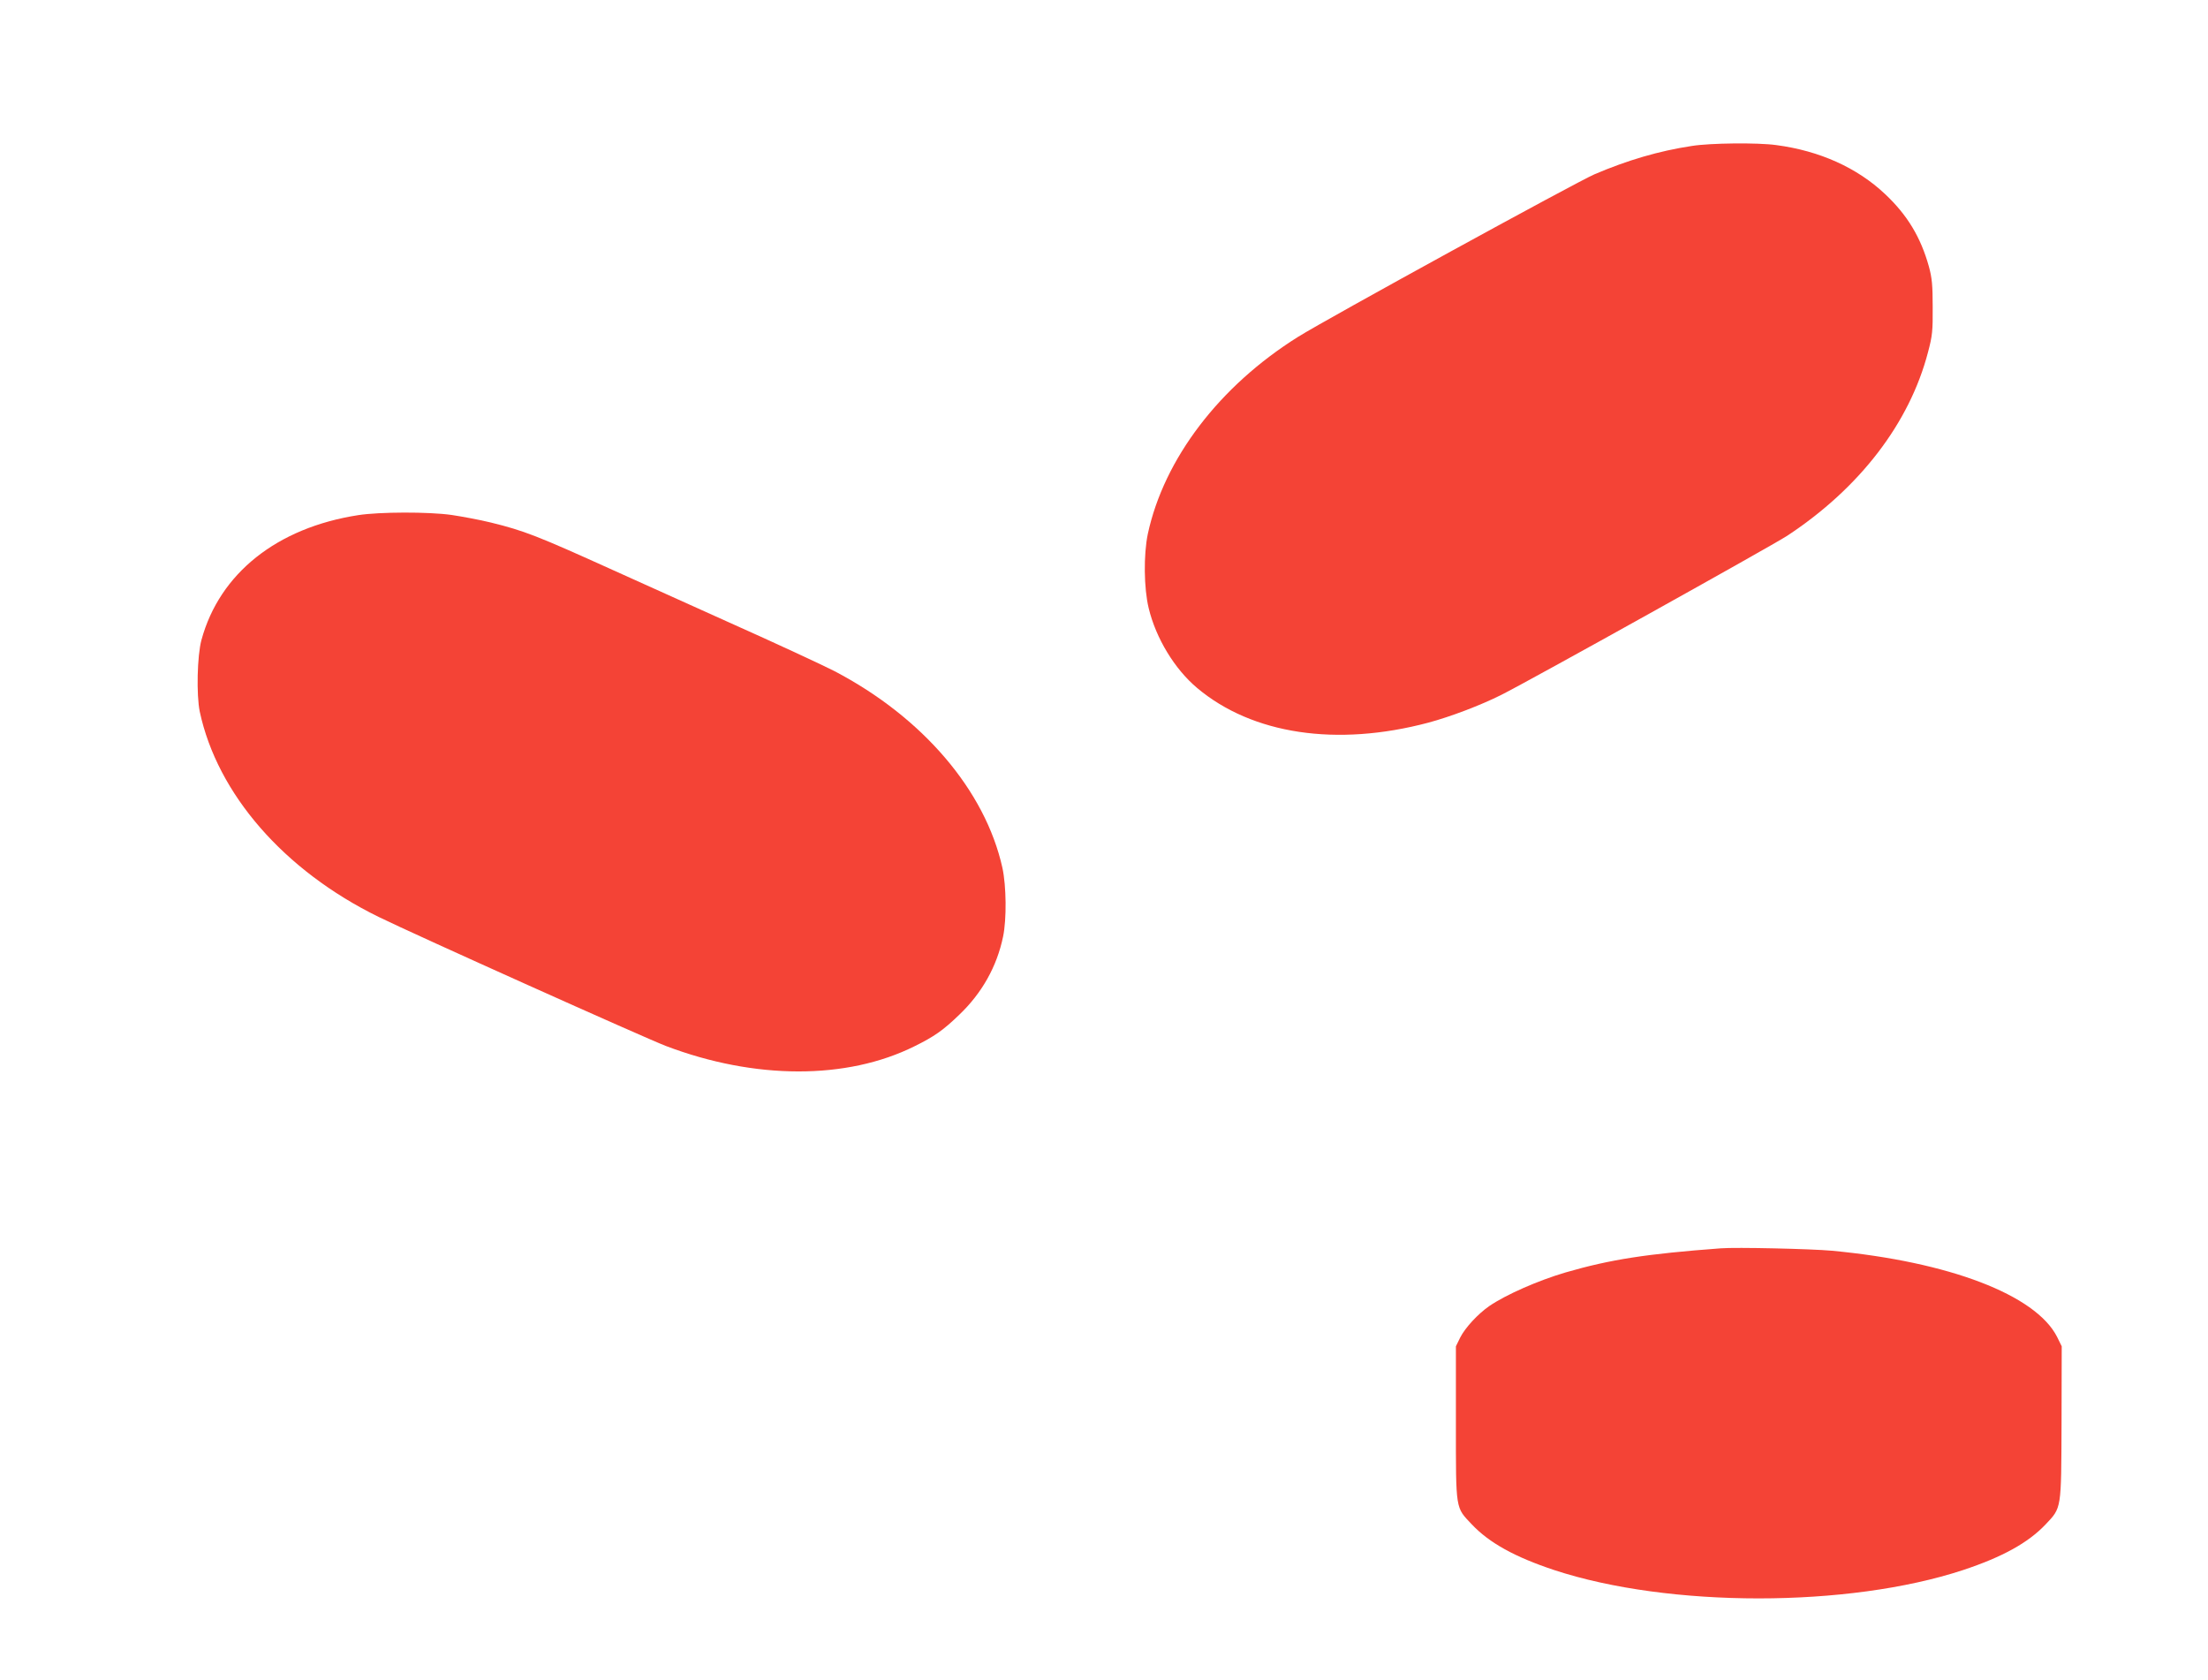
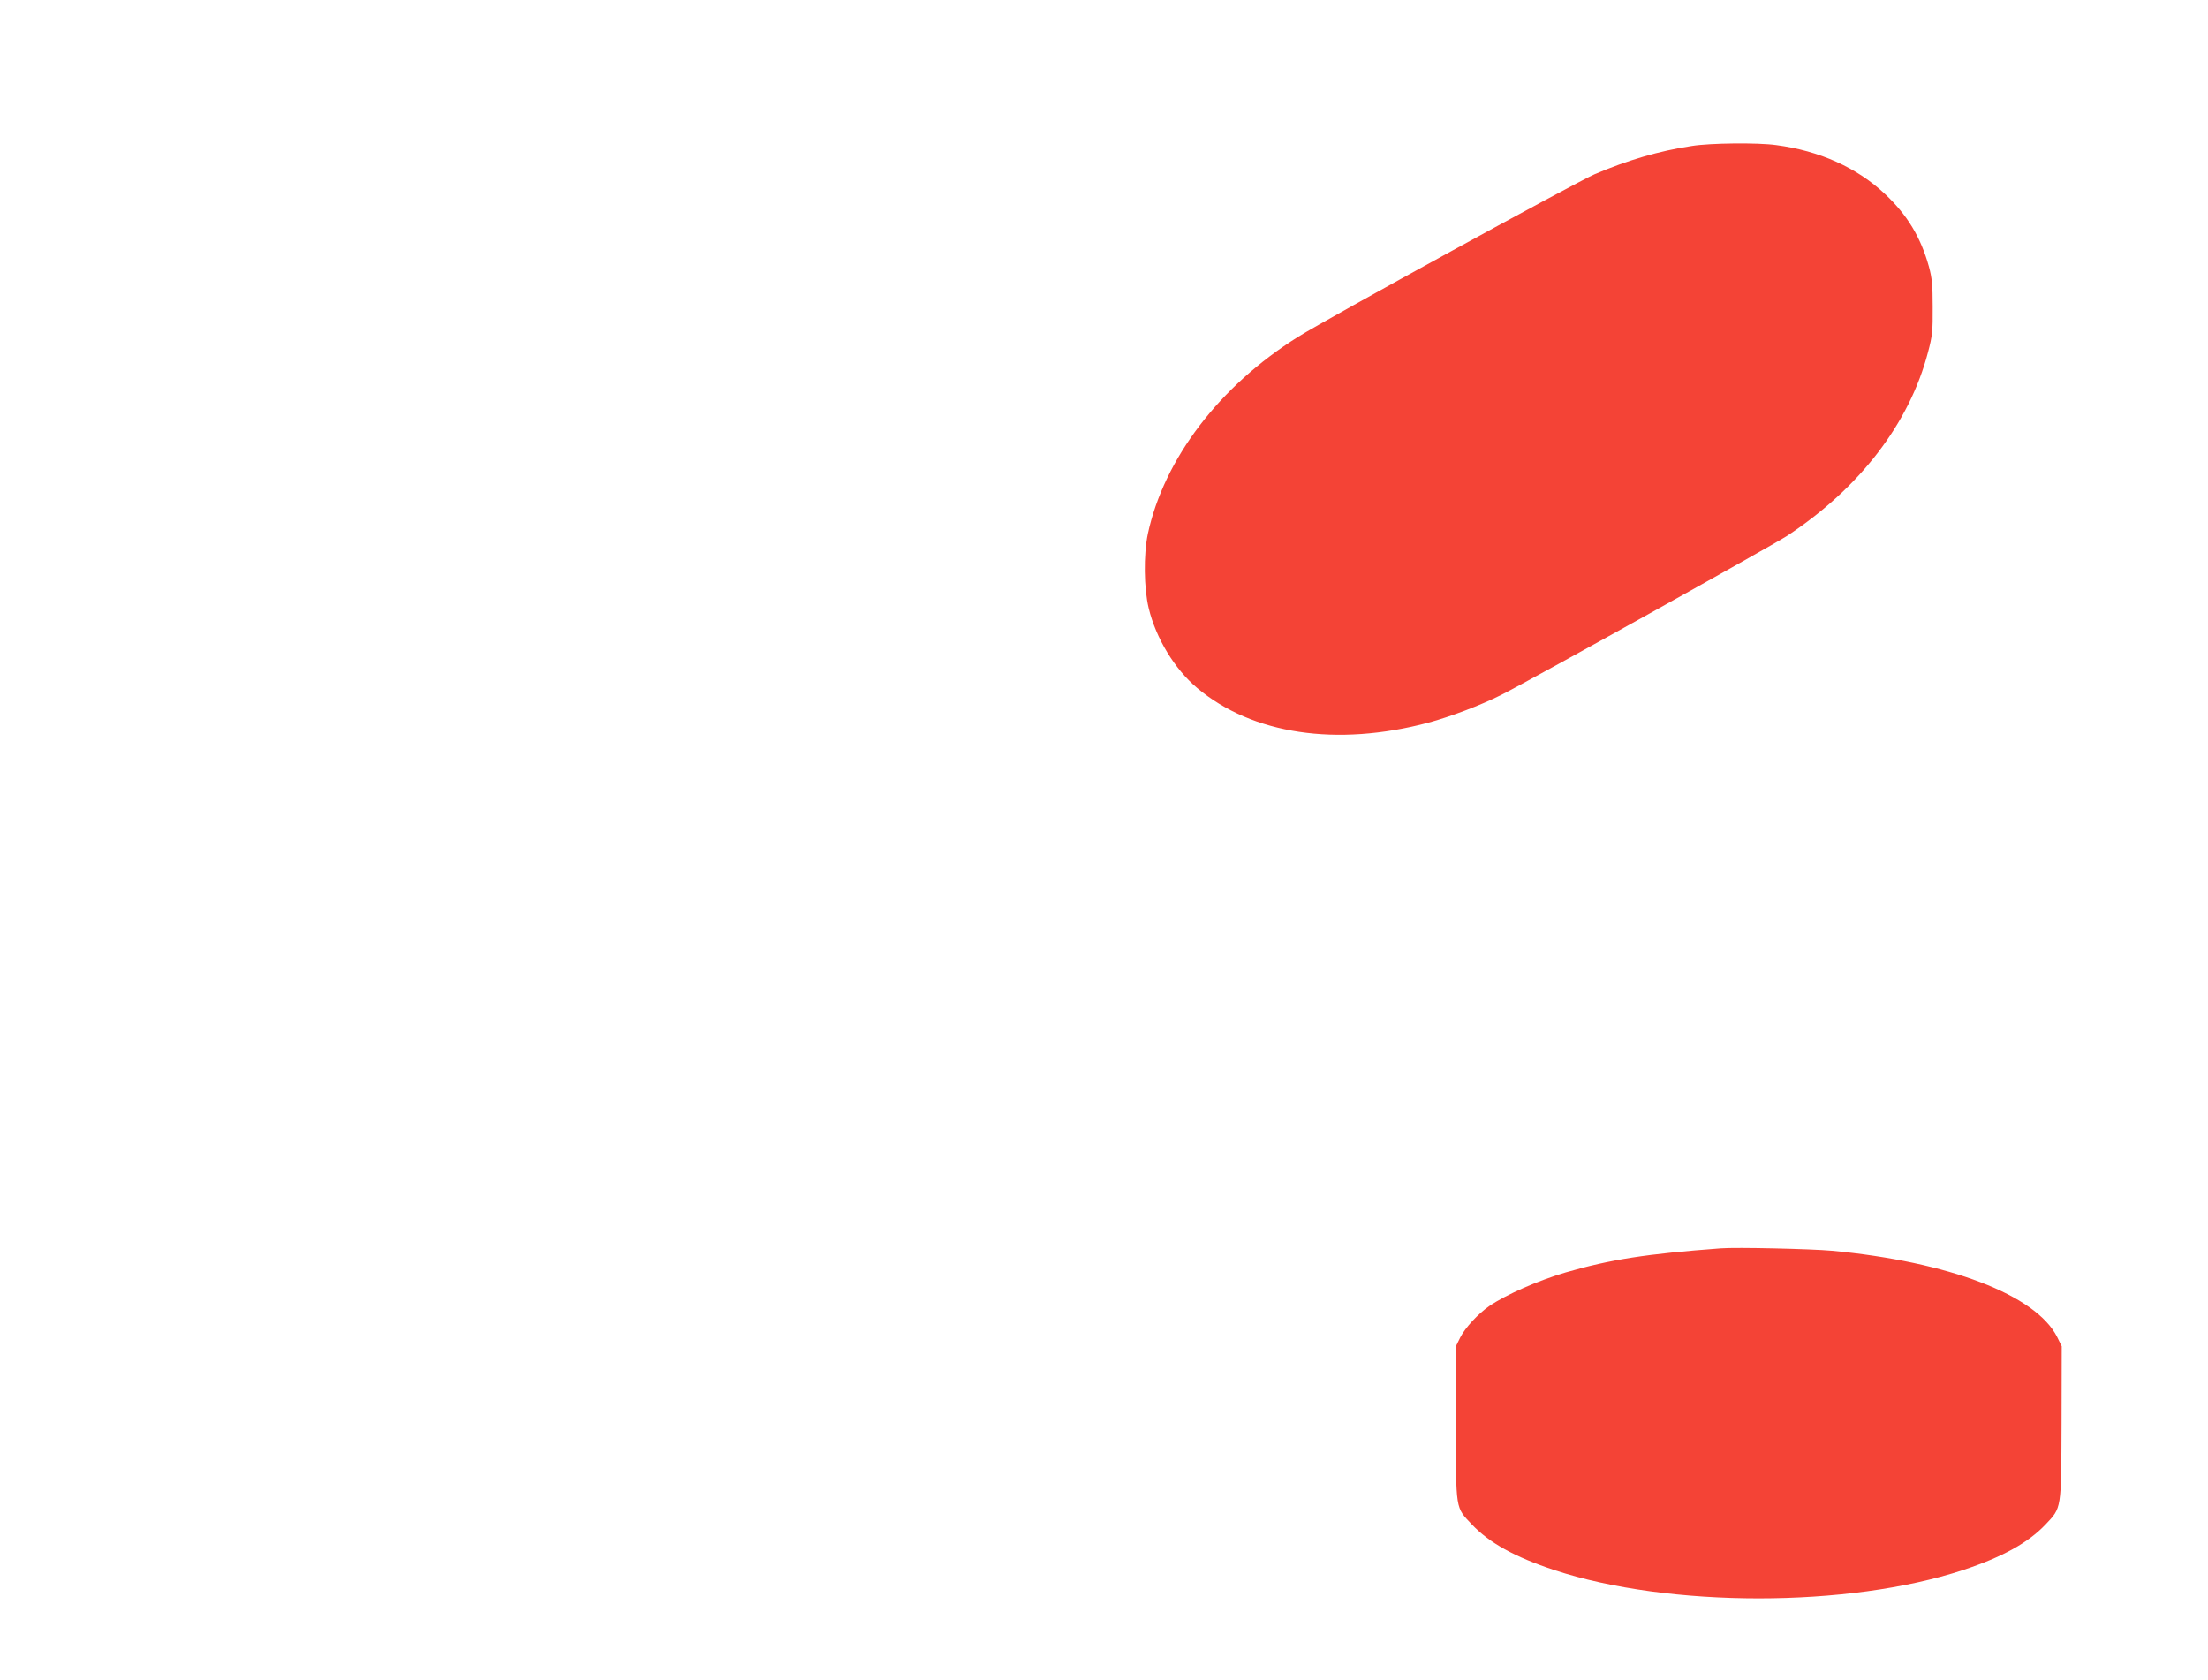
<svg xmlns="http://www.w3.org/2000/svg" version="1.0" width="1280pt" height="974pt" viewBox="0 0 1280 974" preserveAspectRatio="xMidYMid meet">
  <g transform="translate(0,974) scale(0.1,-0.1)" fill="#f44336" stroke="none">
    <path d="M9808 8894 c-192 -29 -374 -83 -564 -164 -107 -46 -1550 -837 -1718 -942 -456 -285 -778 -707 -872 -1143 -25 -120 -23 -315 5 -430 42 -175 151 -354 281 -463 320 -269 809 -342 1340 -201 127 34 304 101 423 161 164 82 1566 863 1657 922 421 277 710 654 817 1065 25 94 28 123 27 261 0 127 -4 169 -22 235 -47 169 -125 299 -254 420 -162 153 -380 251 -631 284 -107 15 -383 12 -489 -5z" />
-     <path d="M2077 6754 c-472 -73 -804 -338 -909 -723 -25 -91 -30 -319 -10 -416 102 -477 488 -921 1037 -1190 212 -104 1538 -699 1665 -748 516 -196 1049 -197 1441 -2 114 56 167 93 260 183 131 125 218 279 254 453 21 101 19 293 -4 399 -100 449 -463 873 -974 1140 -62 32 -339 161 -617 285 -278 125 -579 261 -670 302 -433 196 -512 227 -704 274 -65 16 -168 35 -228 44 -134 19 -419 18 -541 -1z" />
    <path d="M9975 2504 c-429 -32 -638 -64 -900 -140 -159 -47 -344 -128 -442 -195 -66 -46 -139 -125 -168 -182 l-25 -51 0 -445 c0 -511 -3 -486 92 -587 101 -107 249 -189 478 -265 665 -219 1705 -219 2370 0 229 76 377 158 478 264 94 100 91 82 93 590 l1 443 -27 55 c-124 243 -625 435 -1305 499 -119 11 -557 21 -645 14z" />
  </g>
</svg>